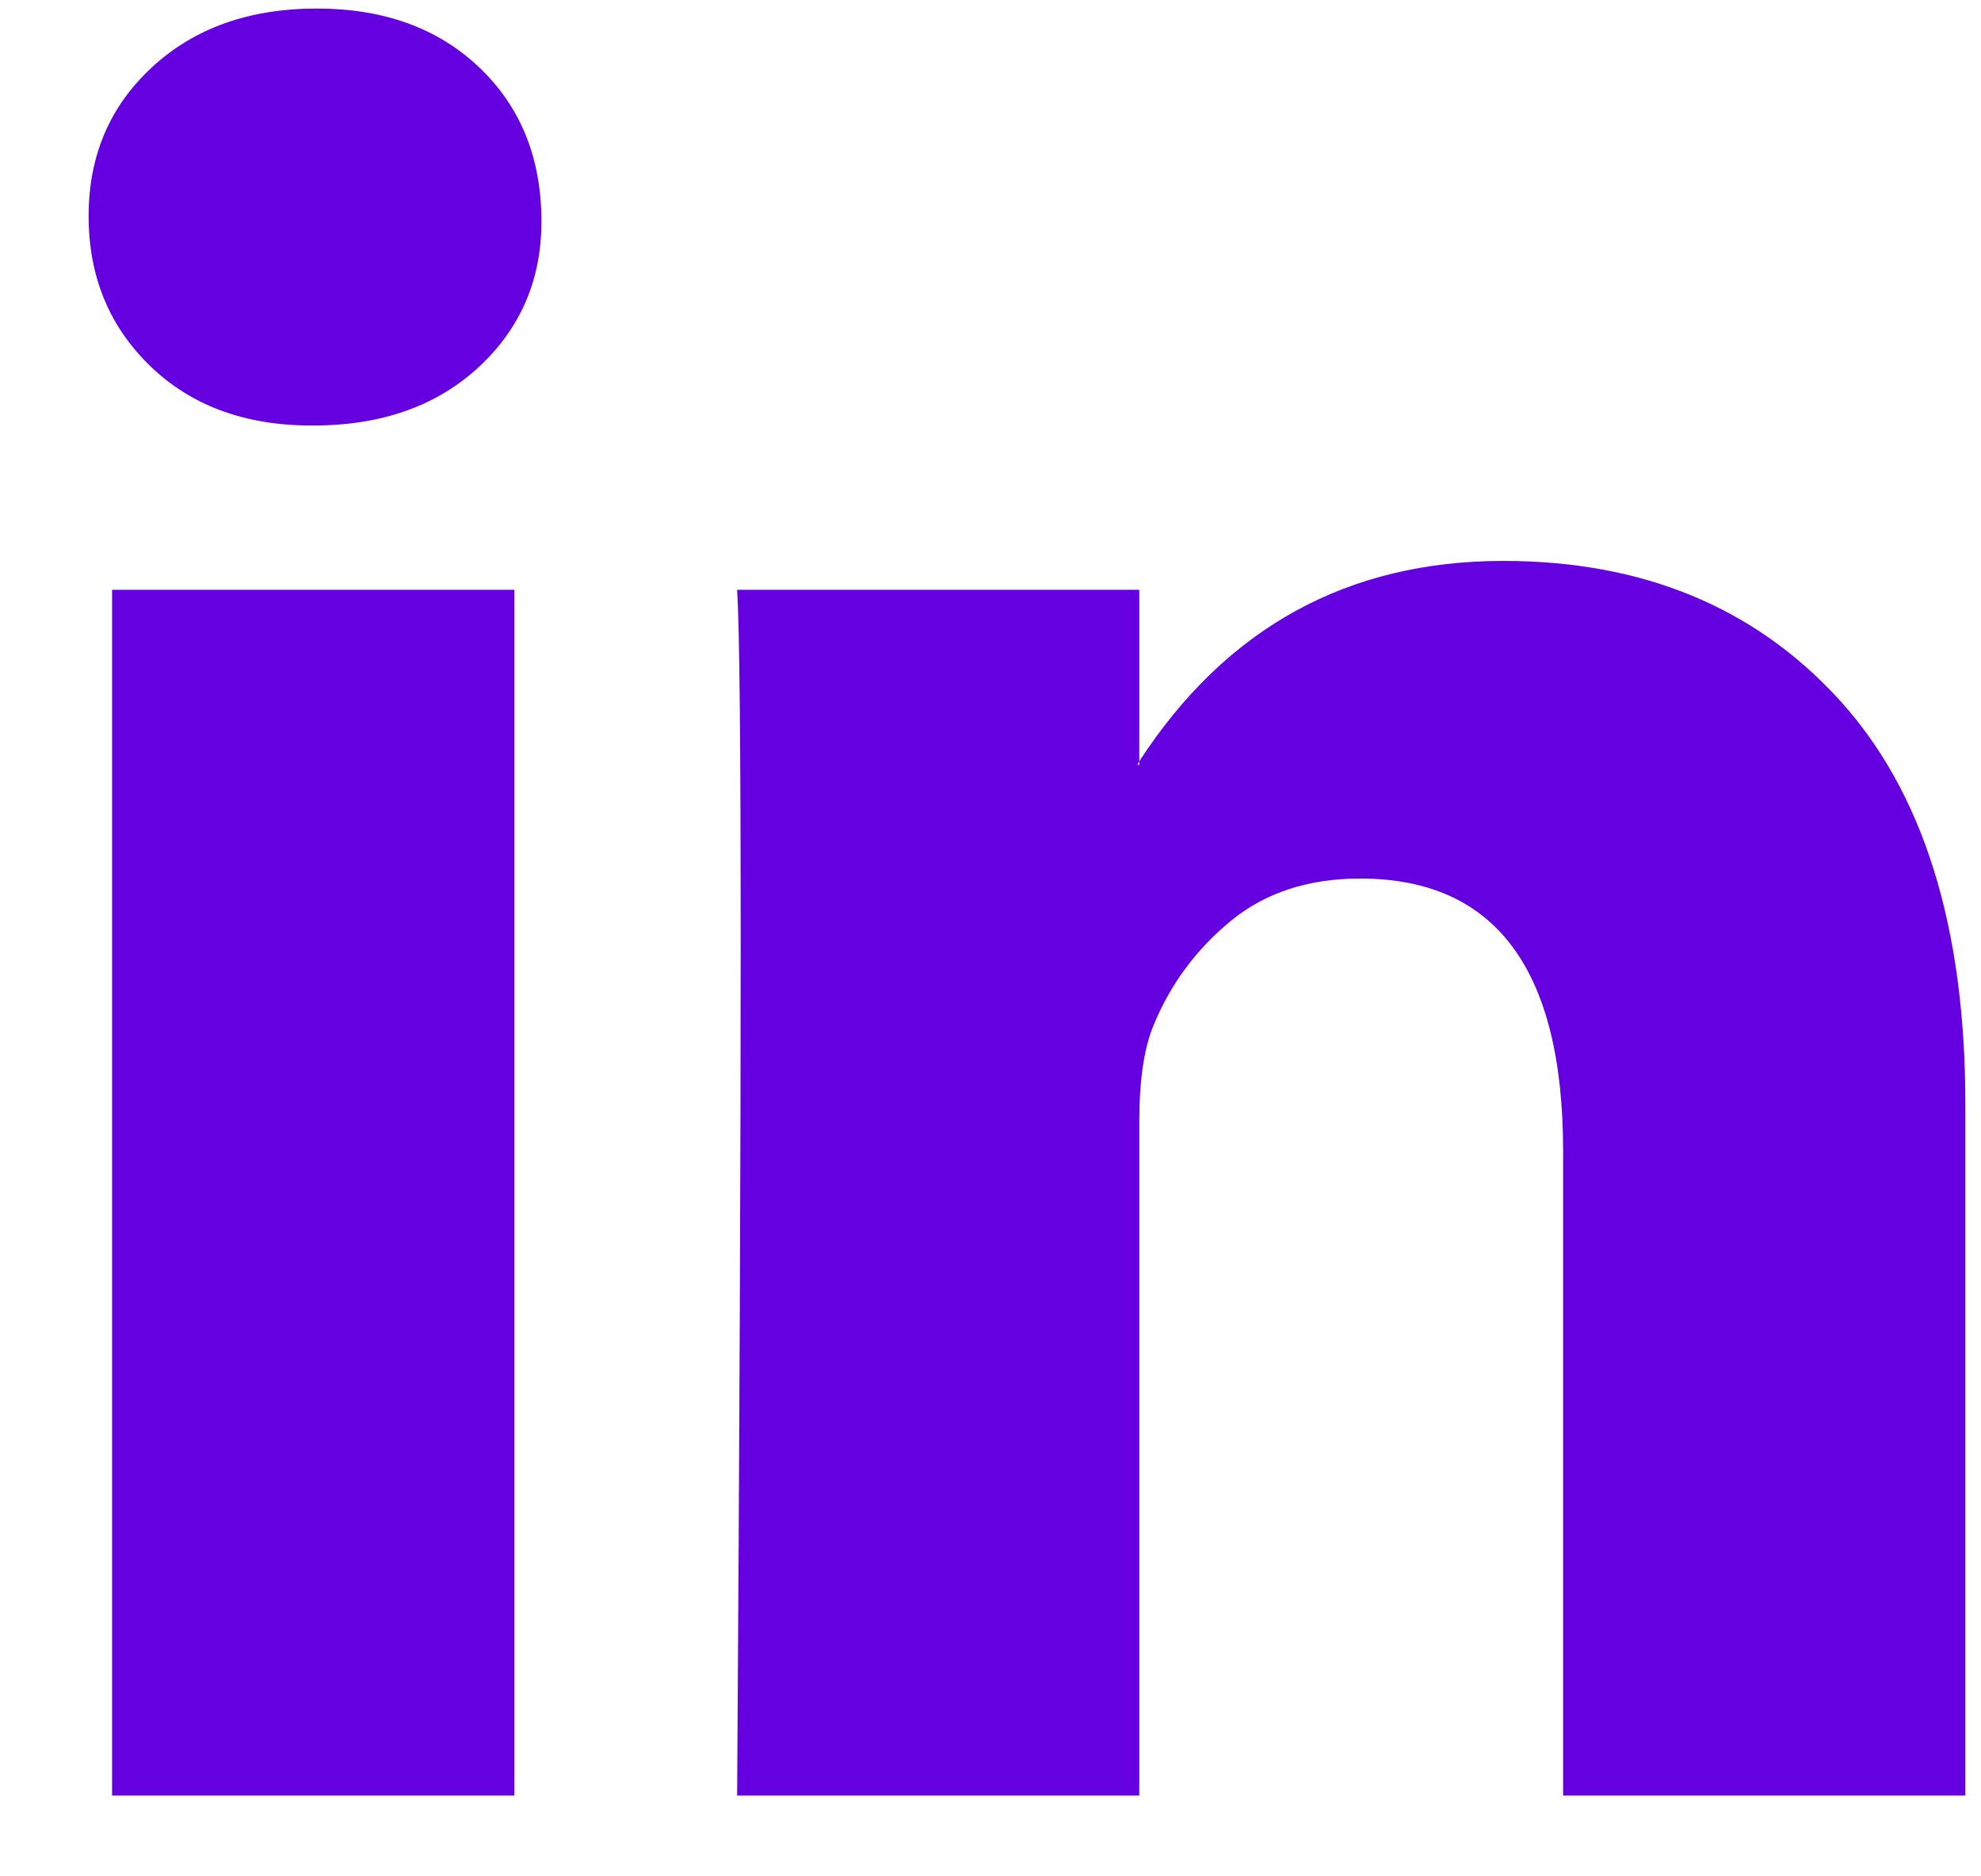
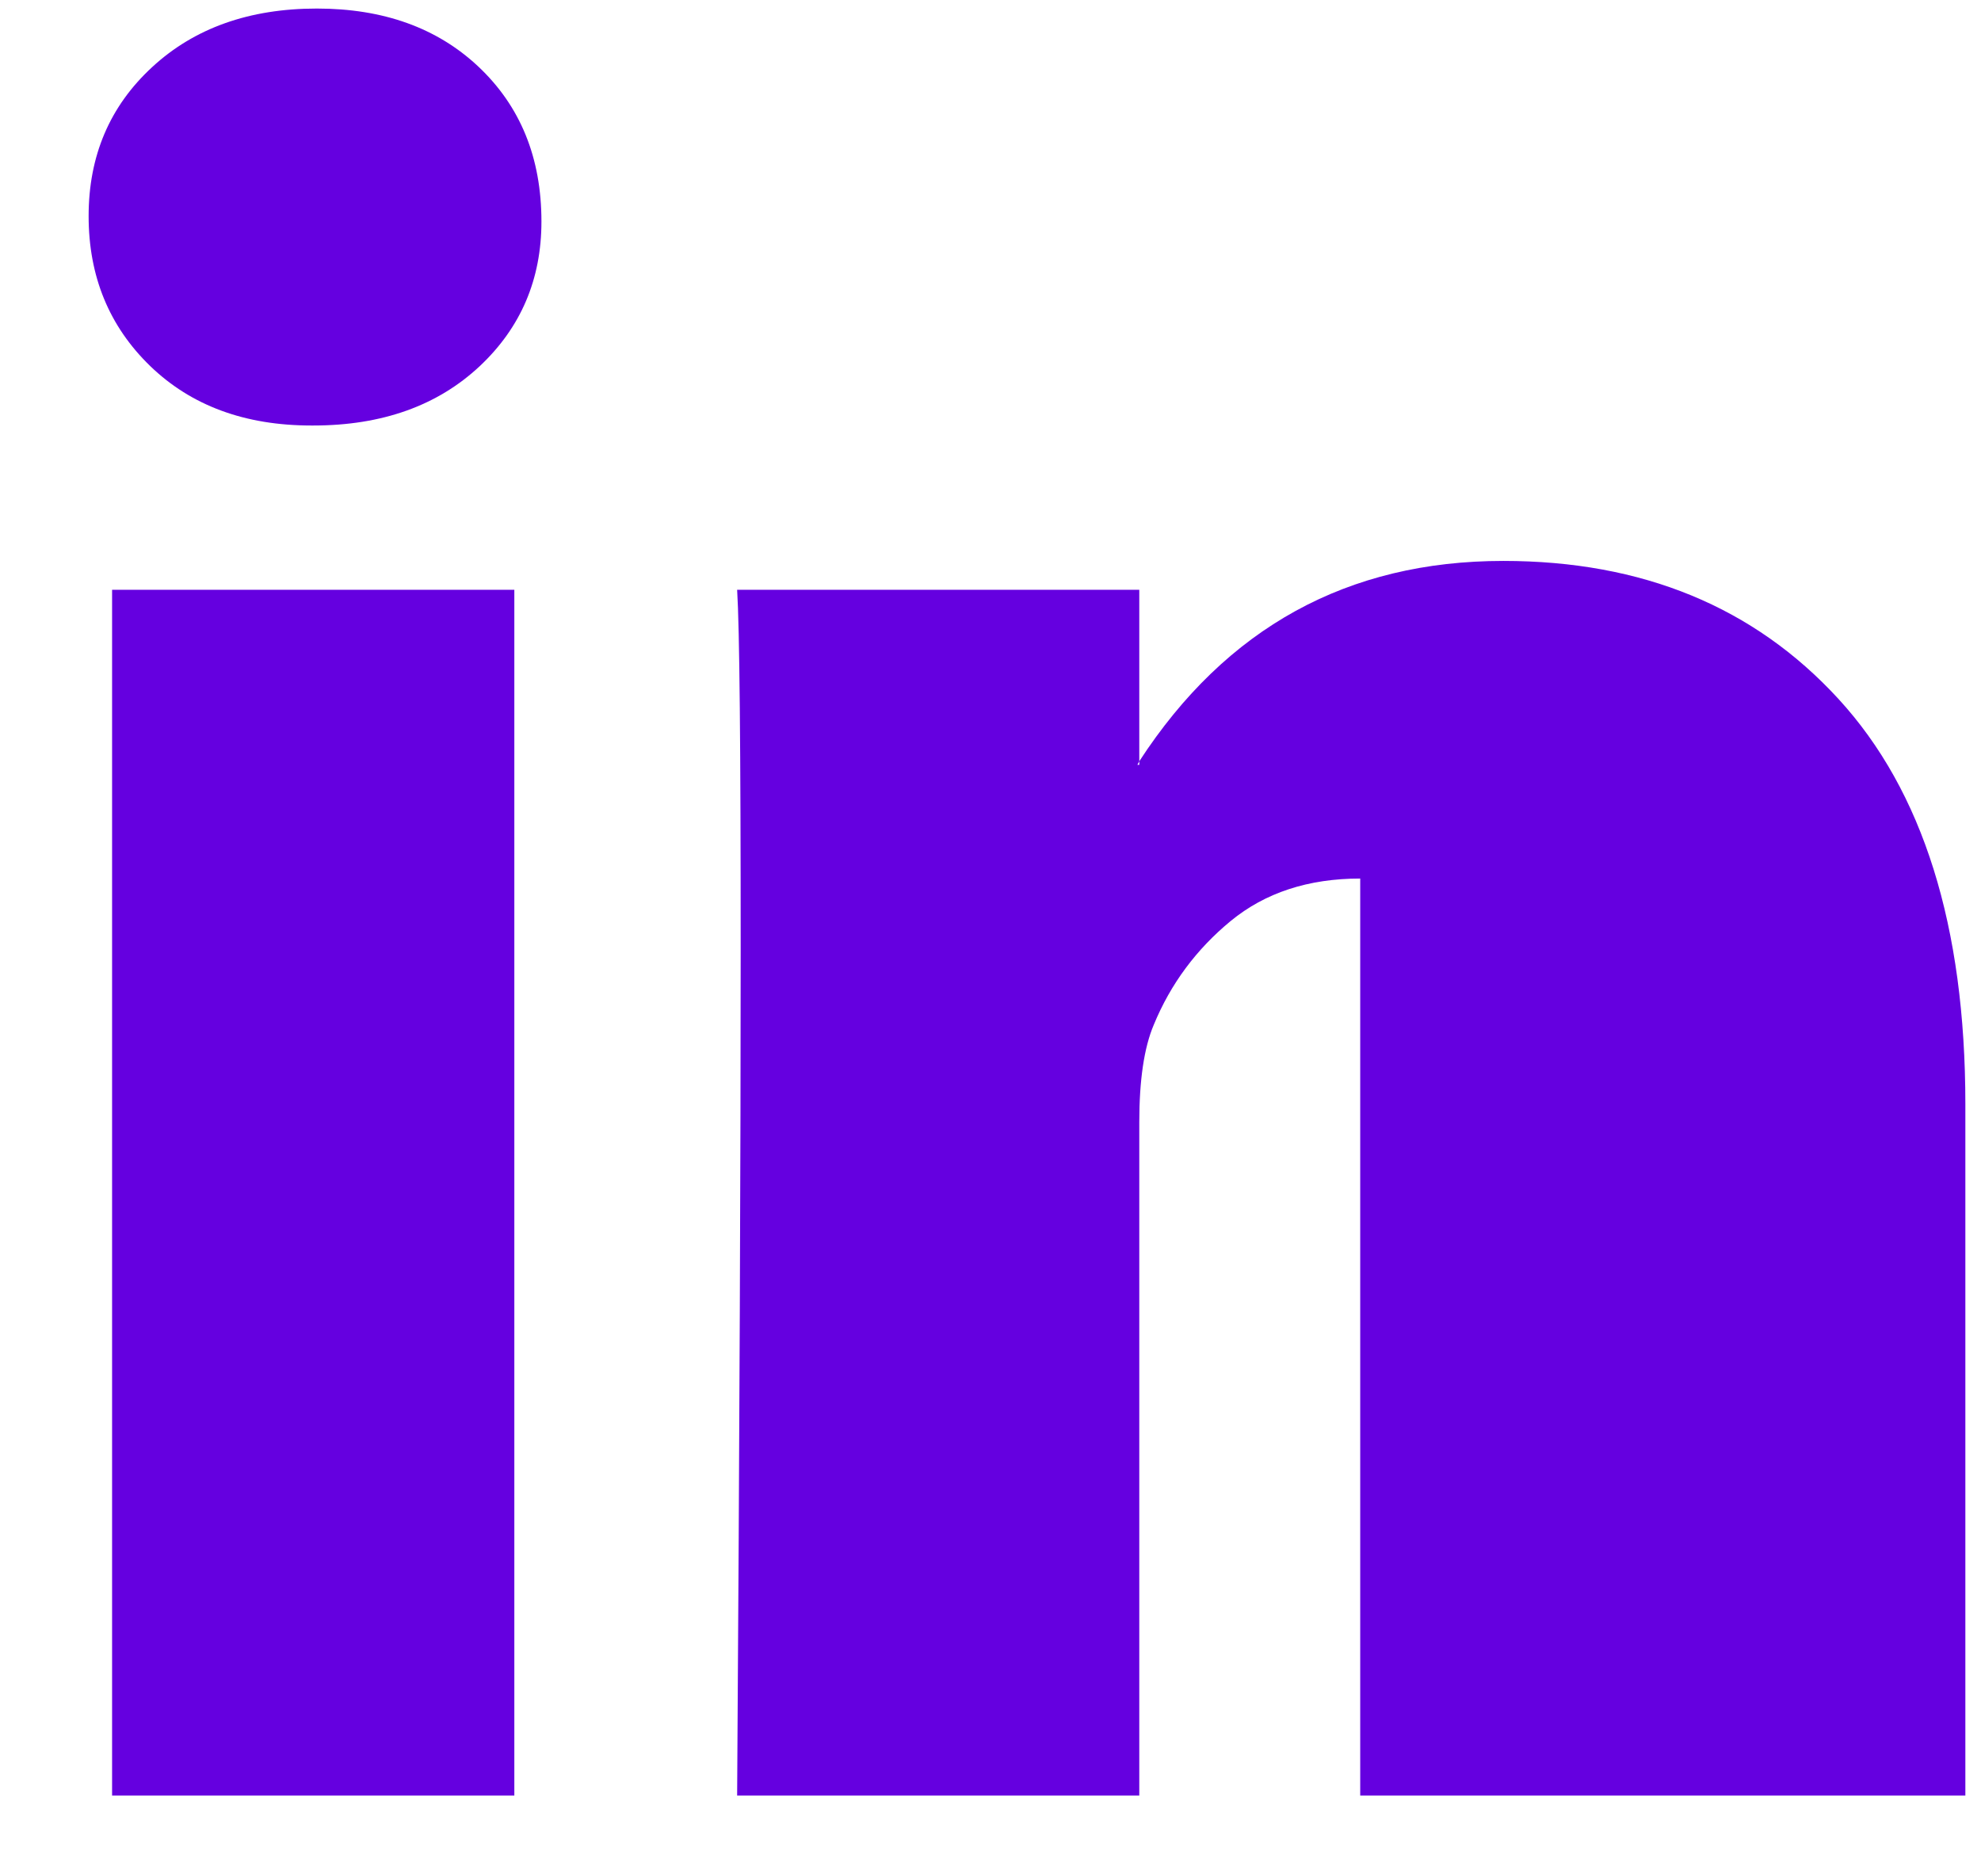
<svg xmlns="http://www.w3.org/2000/svg" width="19" height="18" viewBox="0 0 19 18" fill="none">
-   <path d="M0.85 2.073C0.85 1.496 1.052 1.02 1.458 0.645C1.863 0.27 2.39 0.082 3.039 0.082C3.676 0.082 4.191 0.267 4.585 0.636C4.991 1.017 5.193 1.513 5.193 2.125C5.193 2.679 4.996 3.141 4.603 3.511C4.197 3.892 3.664 4.082 3.004 4.082H2.987C2.35 4.082 1.834 3.892 1.44 3.511C1.047 3.13 0.85 2.651 0.85 2.073ZM1.075 17.225V5.658H4.933V17.225H1.075ZM7.07 17.225H10.927V10.766C10.927 10.362 10.973 10.05 11.066 9.831C11.228 9.438 11.474 9.107 11.804 8.835C12.134 8.564 12.548 8.428 13.046 8.428C14.344 8.428 14.992 9.3 14.992 11.043V17.225H18.85V10.593C18.85 8.884 18.444 7.589 17.633 6.705C16.823 5.822 15.751 5.381 14.419 5.381C12.925 5.381 11.761 6.021 10.927 7.303V7.337H10.909L10.927 7.303V5.658H7.07C7.093 6.027 7.104 7.176 7.104 9.104C7.104 11.031 7.093 13.739 7.07 17.225Z" fill="#6500E0" />
+   <path d="M0.85 2.073C0.85 1.496 1.052 1.02 1.458 0.645C1.863 0.27 2.39 0.082 3.039 0.082C3.676 0.082 4.191 0.267 4.585 0.636C4.991 1.017 5.193 1.513 5.193 2.125C5.193 2.679 4.996 3.141 4.603 3.511C4.197 3.892 3.664 4.082 3.004 4.082H2.987C2.35 4.082 1.834 3.892 1.44 3.511C1.047 3.13 0.85 2.651 0.85 2.073ZM1.075 17.225V5.658H4.933V17.225H1.075ZM7.07 17.225H10.927V10.766C10.927 10.362 10.973 10.05 11.066 9.831C11.228 9.438 11.474 9.107 11.804 8.835C12.134 8.564 12.548 8.428 13.046 8.428V17.225H18.85V10.593C18.85 8.884 18.444 7.589 17.633 6.705C16.823 5.822 15.751 5.381 14.419 5.381C12.925 5.381 11.761 6.021 10.927 7.303V7.337H10.909L10.927 7.303V5.658H7.07C7.093 6.027 7.104 7.176 7.104 9.104C7.104 11.031 7.093 13.739 7.07 17.225Z" fill="#6500E0" />
</svg>